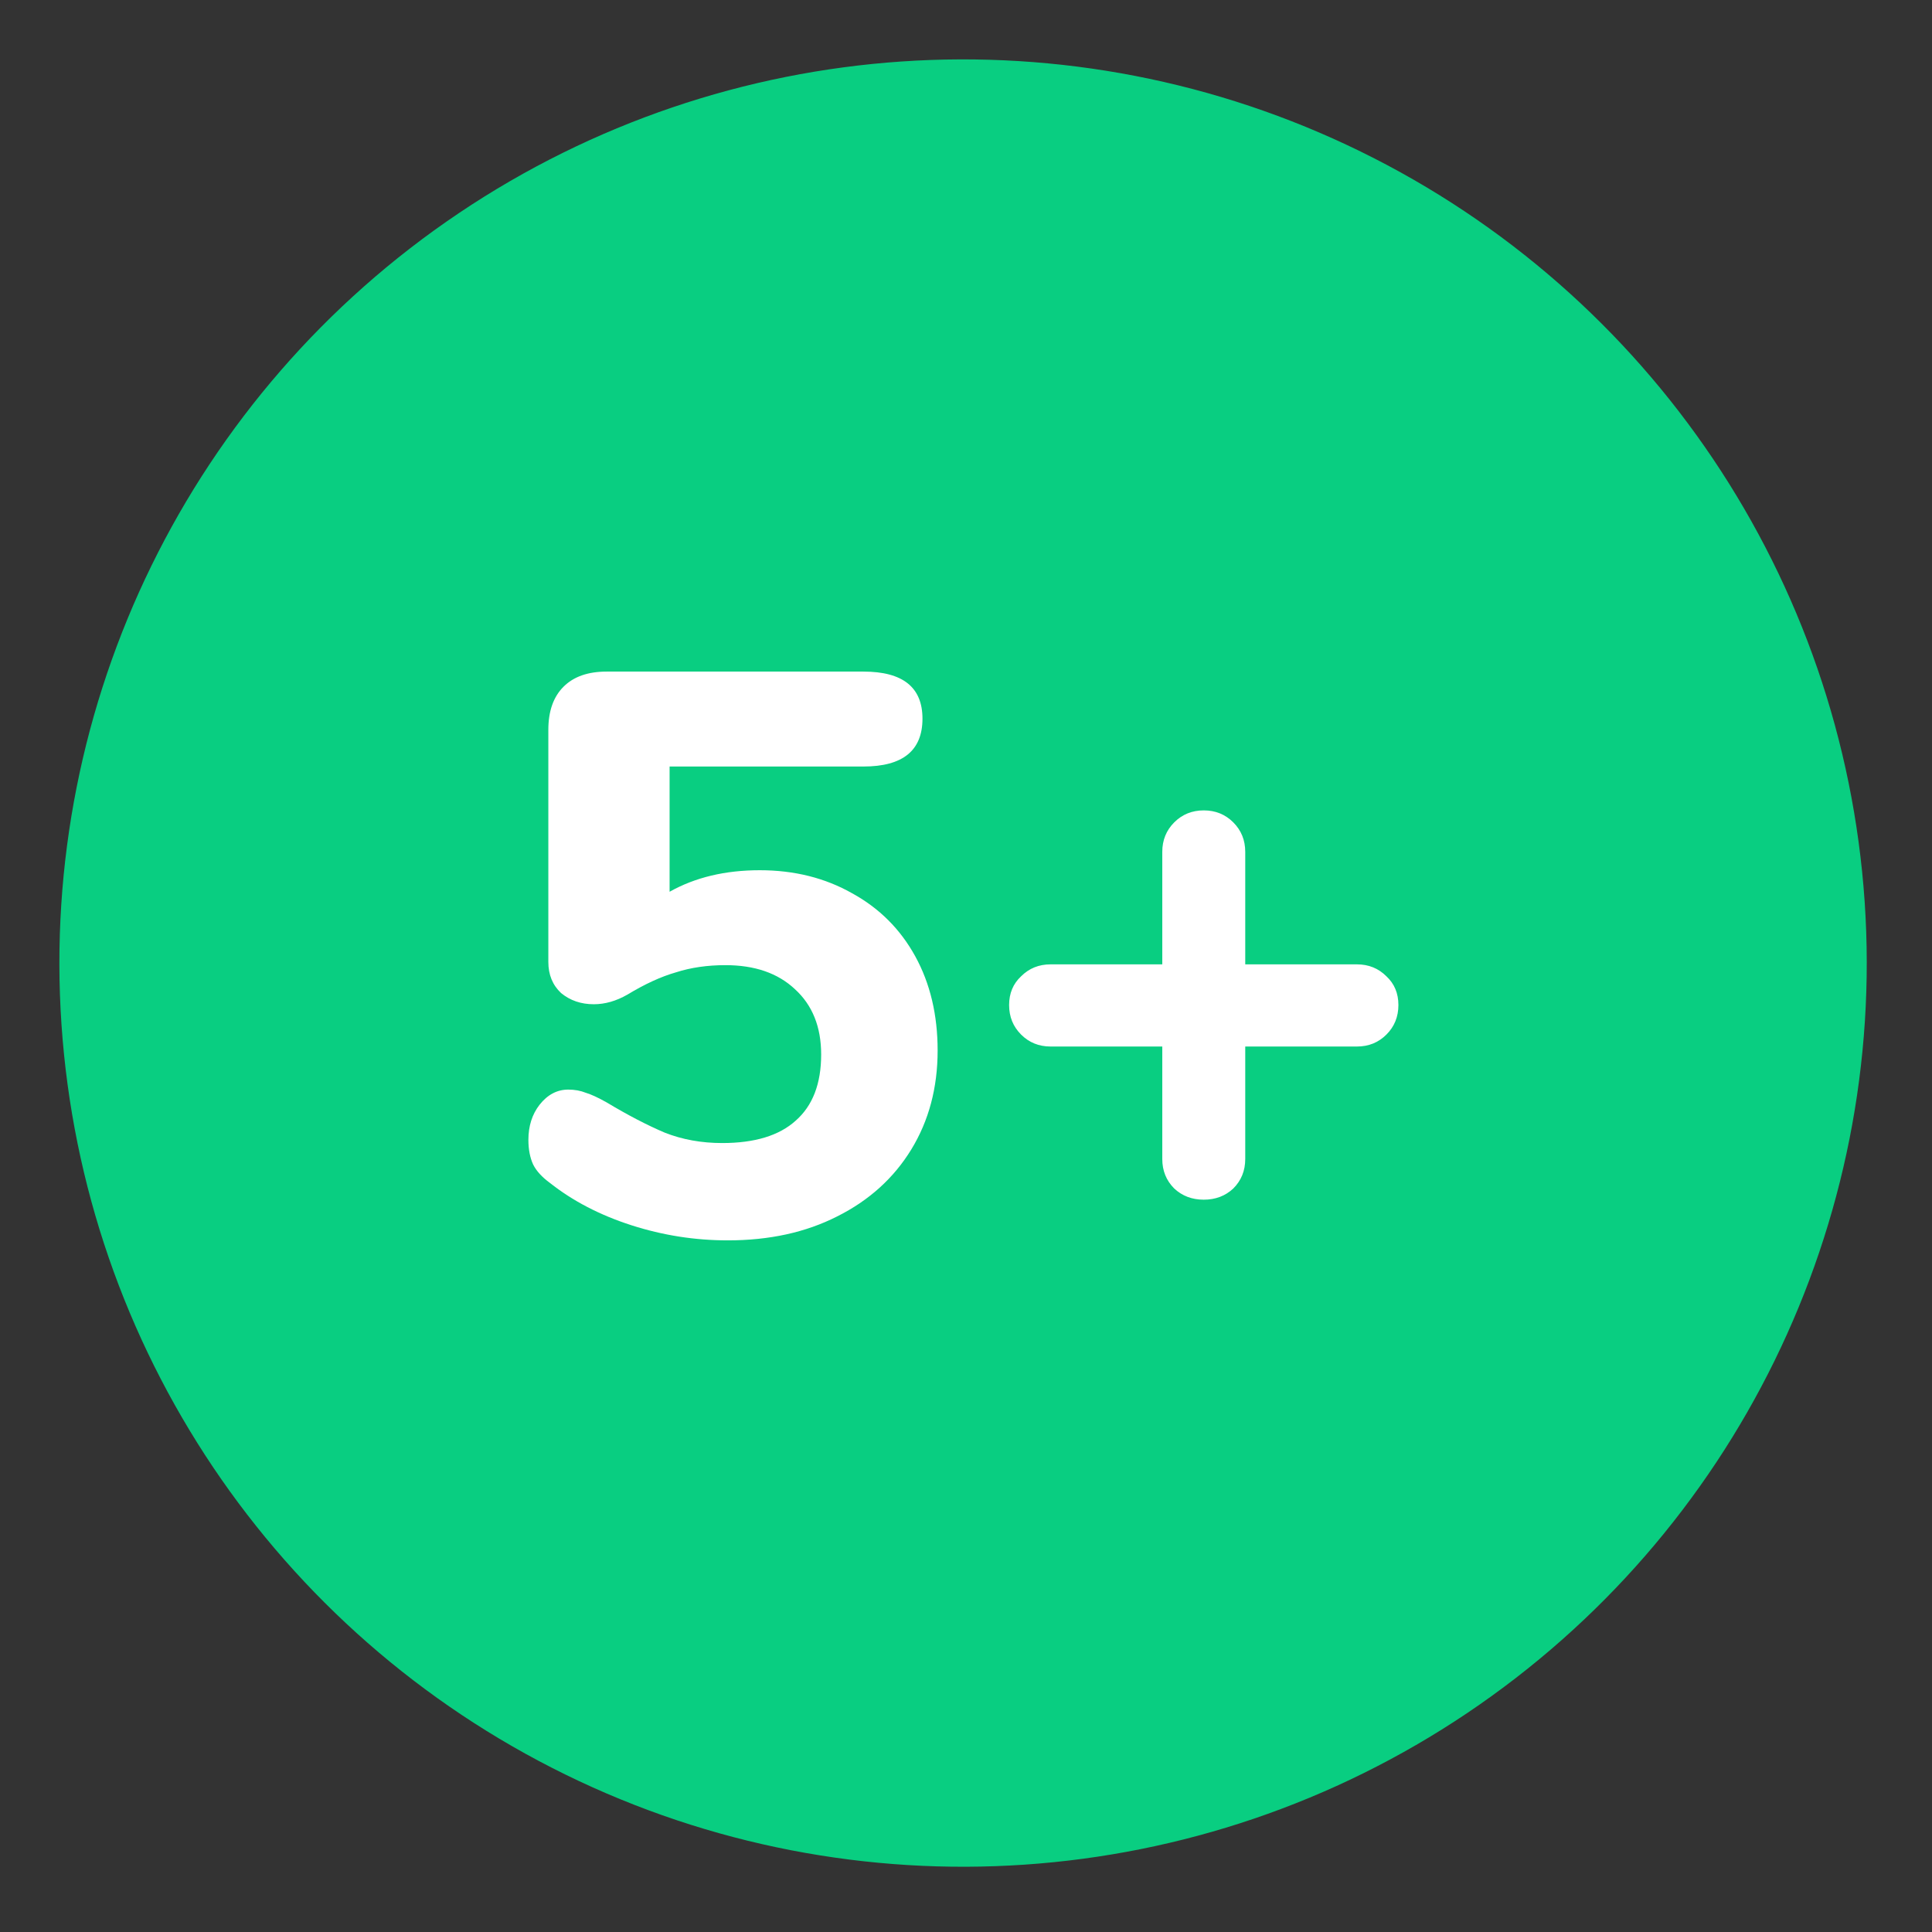
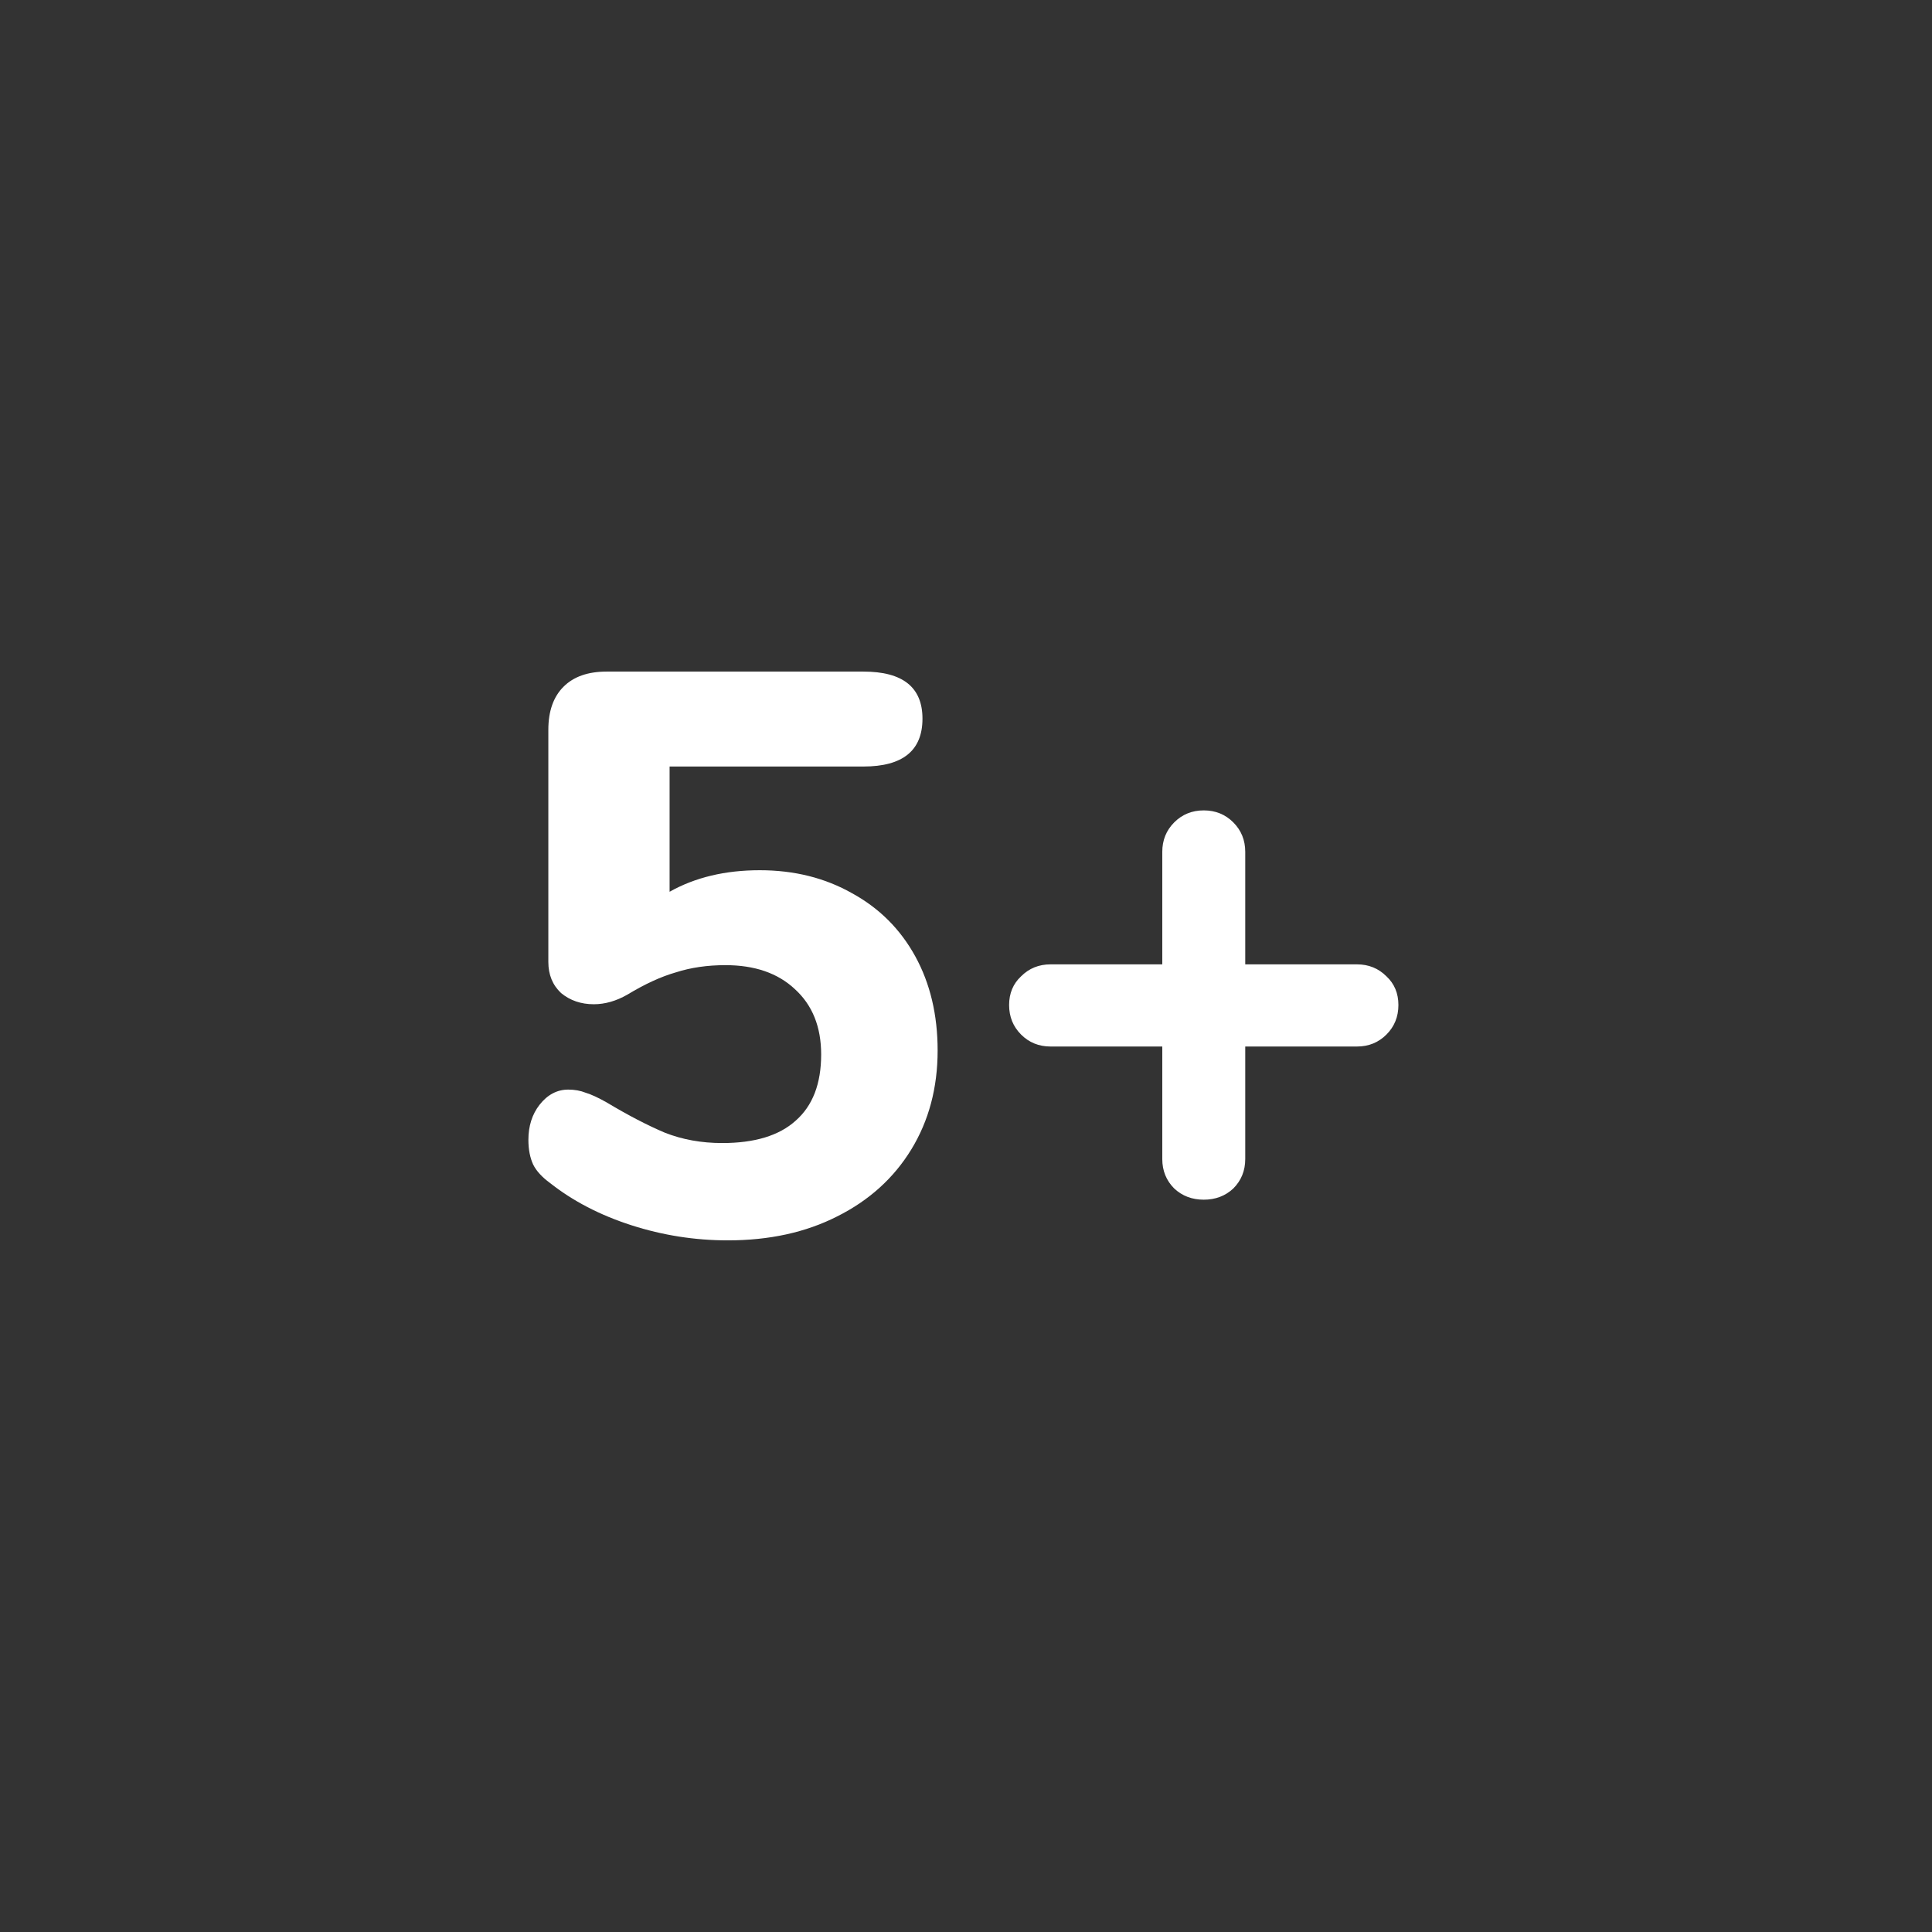
<svg xmlns="http://www.w3.org/2000/svg" width="155" height="155" viewBox="0 0 155 155" fill="none">
  <rect x="0" y="0" width="155" height="155" fill="#333333" stroke="none" />
-   <circle cx="77.265" cy="77.265" r="72.5" transform="rotate(-3.901 77.265 77.265)" fill="#09CE81" />
  <path d="M60.952 69.816C63.725 69.816 66.2 70.435 68.376 71.672C70.552 72.867 72.237 74.552 73.432 76.728C74.627 78.904 75.224 81.421 75.224 84.28C75.224 87.267 74.52 89.912 73.112 92.216C71.704 94.52 69.72 96.312 67.16 97.592C64.643 98.872 61.72 99.512 58.392 99.512C55.747 99.512 53.165 99.107 50.648 98.296C48.131 97.485 45.955 96.355 44.12 94.904C43.48 94.435 43.032 93.944 42.776 93.432C42.52 92.877 42.392 92.216 42.392 91.448C42.392 90.339 42.691 89.4 43.288 88.632C43.928 87.821 44.696 87.416 45.592 87.416C46.104 87.416 46.573 87.501 47 87.672C47.427 87.8 47.981 88.056 48.664 88.44C50.371 89.464 51.928 90.275 53.336 90.872C54.744 91.427 56.28 91.704 57.944 91.704C60.547 91.704 62.509 91.107 63.832 89.912C65.197 88.717 65.88 86.947 65.88 84.6C65.88 82.381 65.176 80.632 63.768 79.352C62.403 78.072 60.547 77.432 58.2 77.432C56.749 77.432 55.427 77.624 54.232 78.008C53.037 78.349 51.736 78.947 50.328 79.8C49.432 80.312 48.536 80.568 47.64 80.568C46.616 80.568 45.741 80.269 45.016 79.672C44.333 79.032 43.992 78.2 43.992 77.176V58.552C43.992 57.059 44.397 55.907 45.208 55.096C46.019 54.285 47.171 53.88 48.664 53.88H69.272C72.429 53.88 74.008 55.139 74.008 57.656C74.008 60.216 72.429 61.496 69.272 61.496H53.72V71.544C55.768 70.392 58.179 69.816 60.952 69.816ZM108.863 77.368C109.802 77.368 110.591 77.688 111.231 78.328C111.871 78.925 112.191 79.693 112.191 80.632C112.191 81.571 111.871 82.36 111.231 83C110.591 83.64 109.802 83.96 108.863 83.96H99.903V92.984C99.903 93.923 99.583 94.712 98.943 95.352C98.303 95.949 97.514 96.248 96.575 96.248C95.636 96.248 94.847 95.949 94.207 95.352C93.567 94.712 93.247 93.923 93.247 92.984V83.96H84.287C83.348 83.96 82.559 83.64 81.919 83C81.279 82.36 80.959 81.571 80.959 80.632C80.959 79.693 81.279 78.925 81.919 78.328C82.559 77.688 83.348 77.368 84.287 77.368H93.247V68.344C93.247 67.405 93.567 66.616 94.207 65.976C94.847 65.336 95.636 65.016 96.575 65.016C97.514 65.016 98.303 65.336 98.943 65.976C99.583 66.616 99.903 67.405 99.903 68.344V77.368H108.863Z" fill="white" />
</svg>